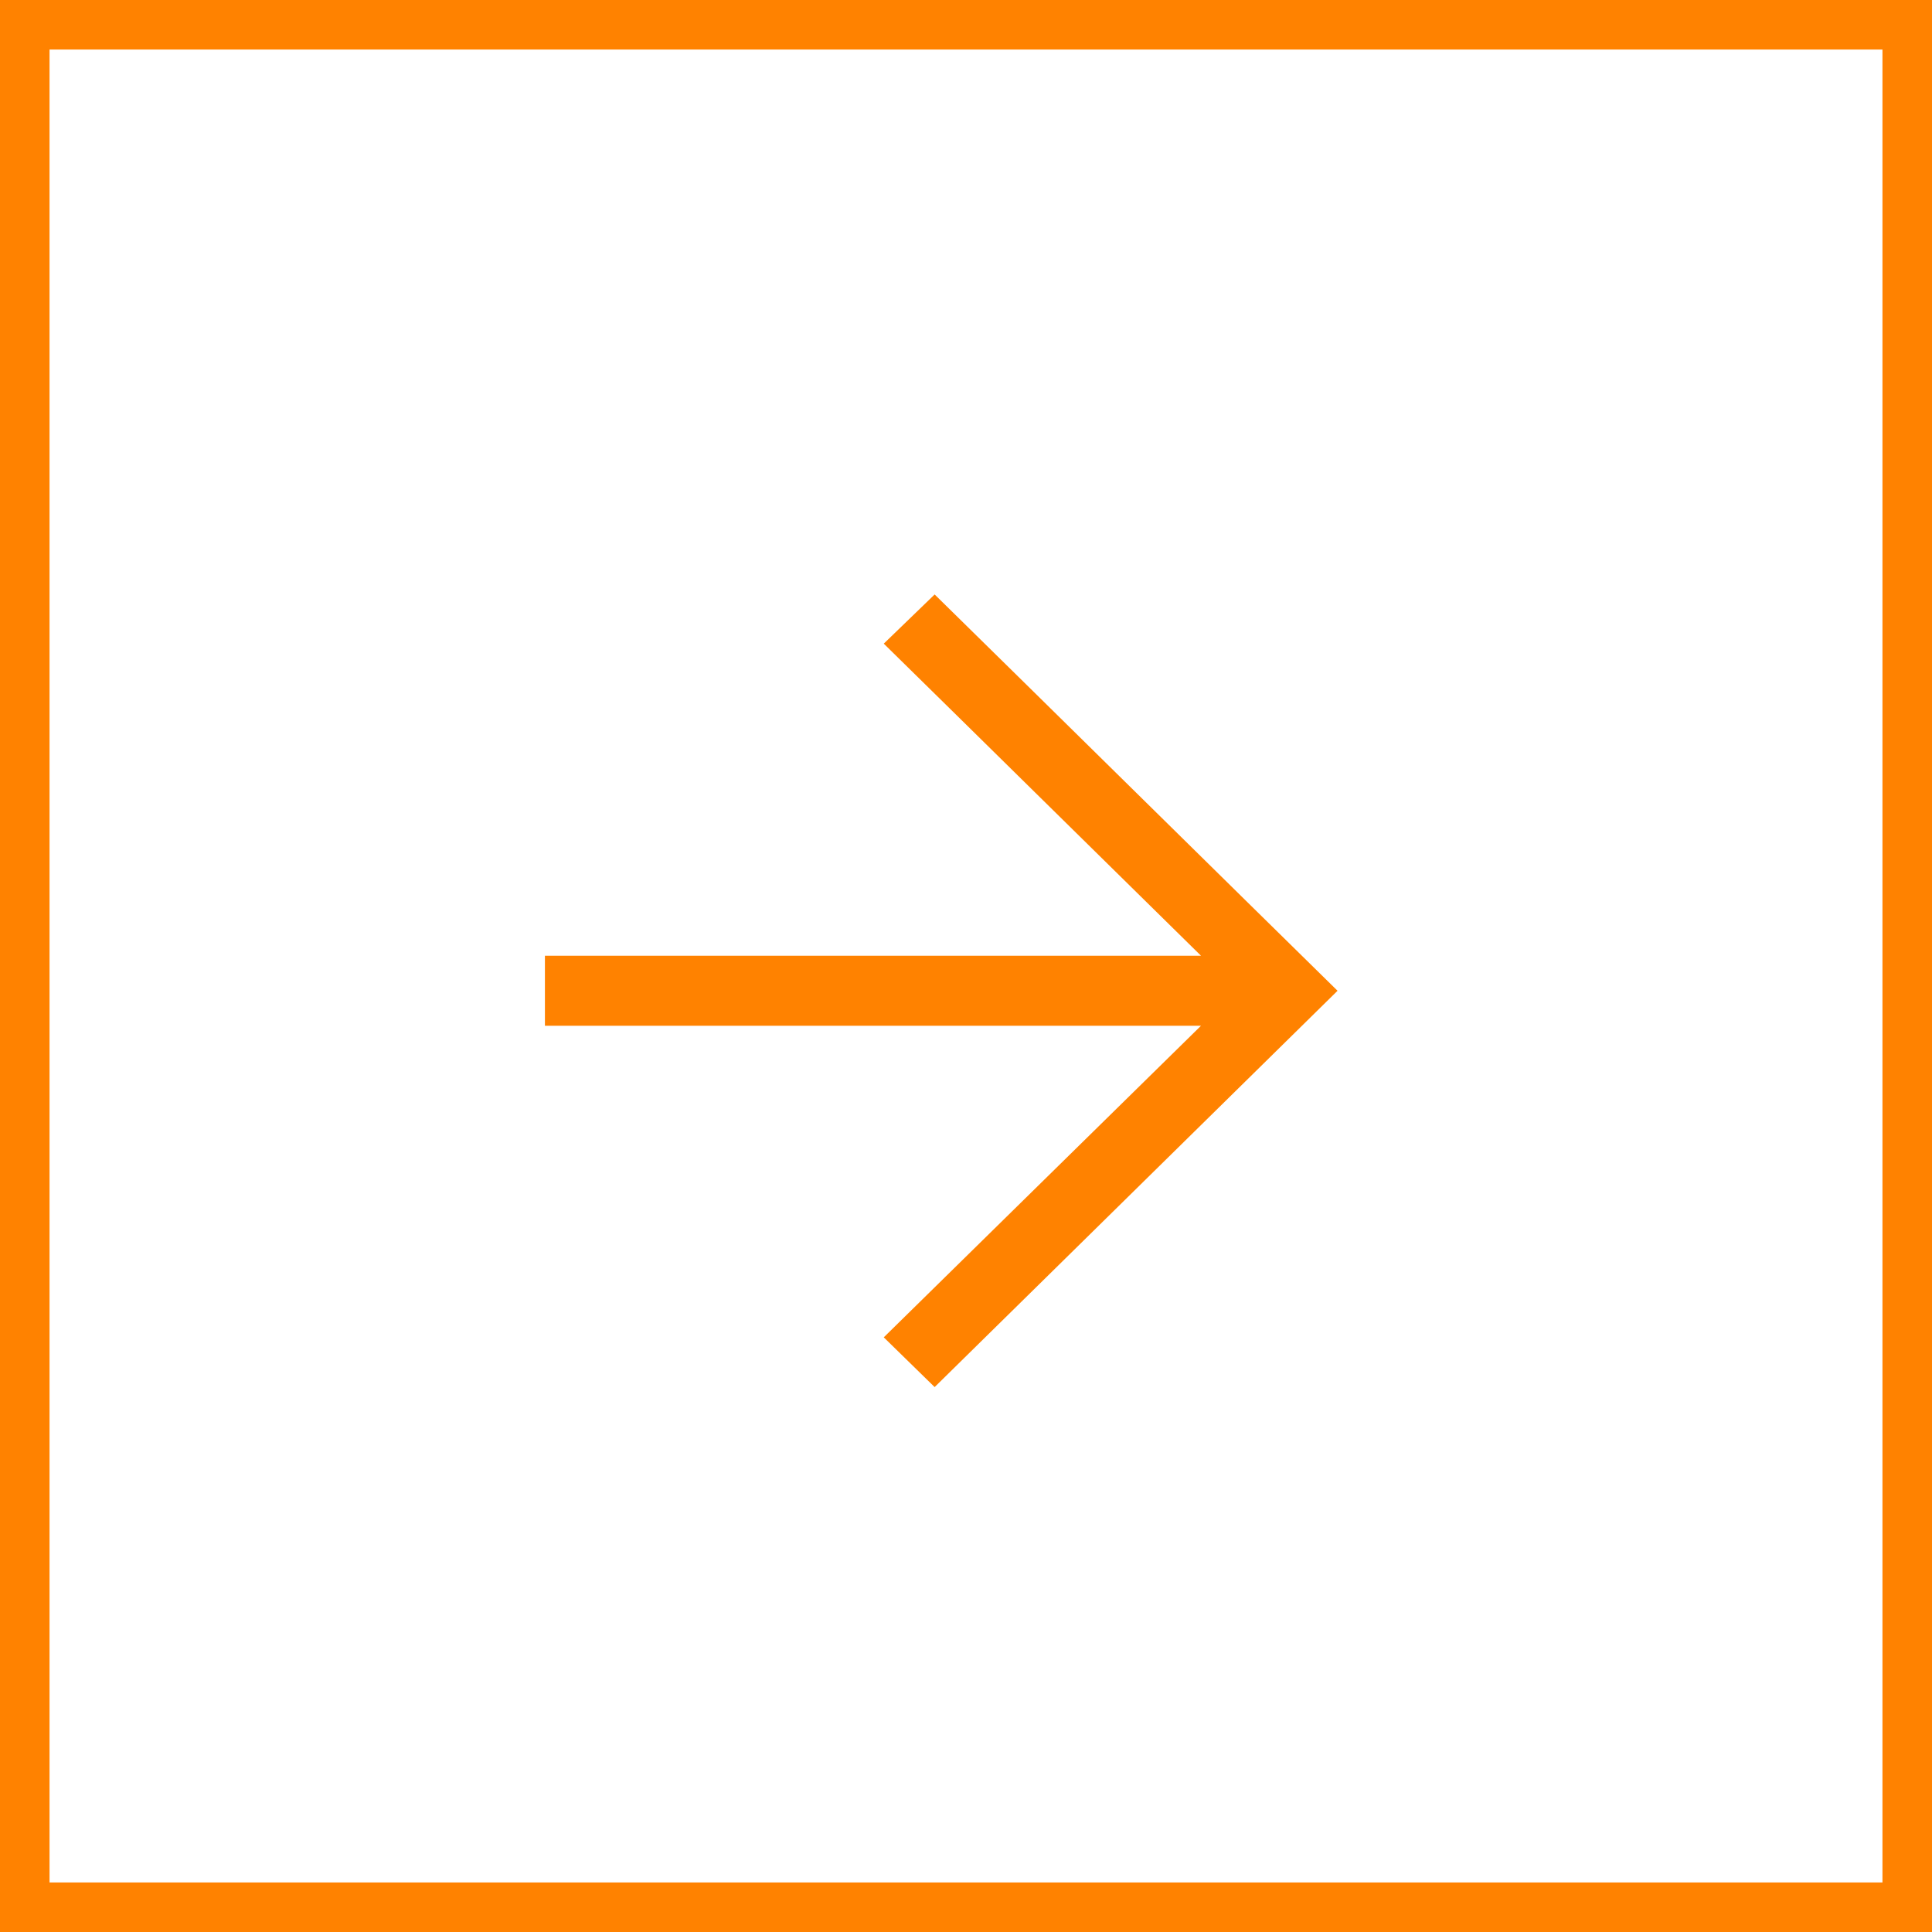
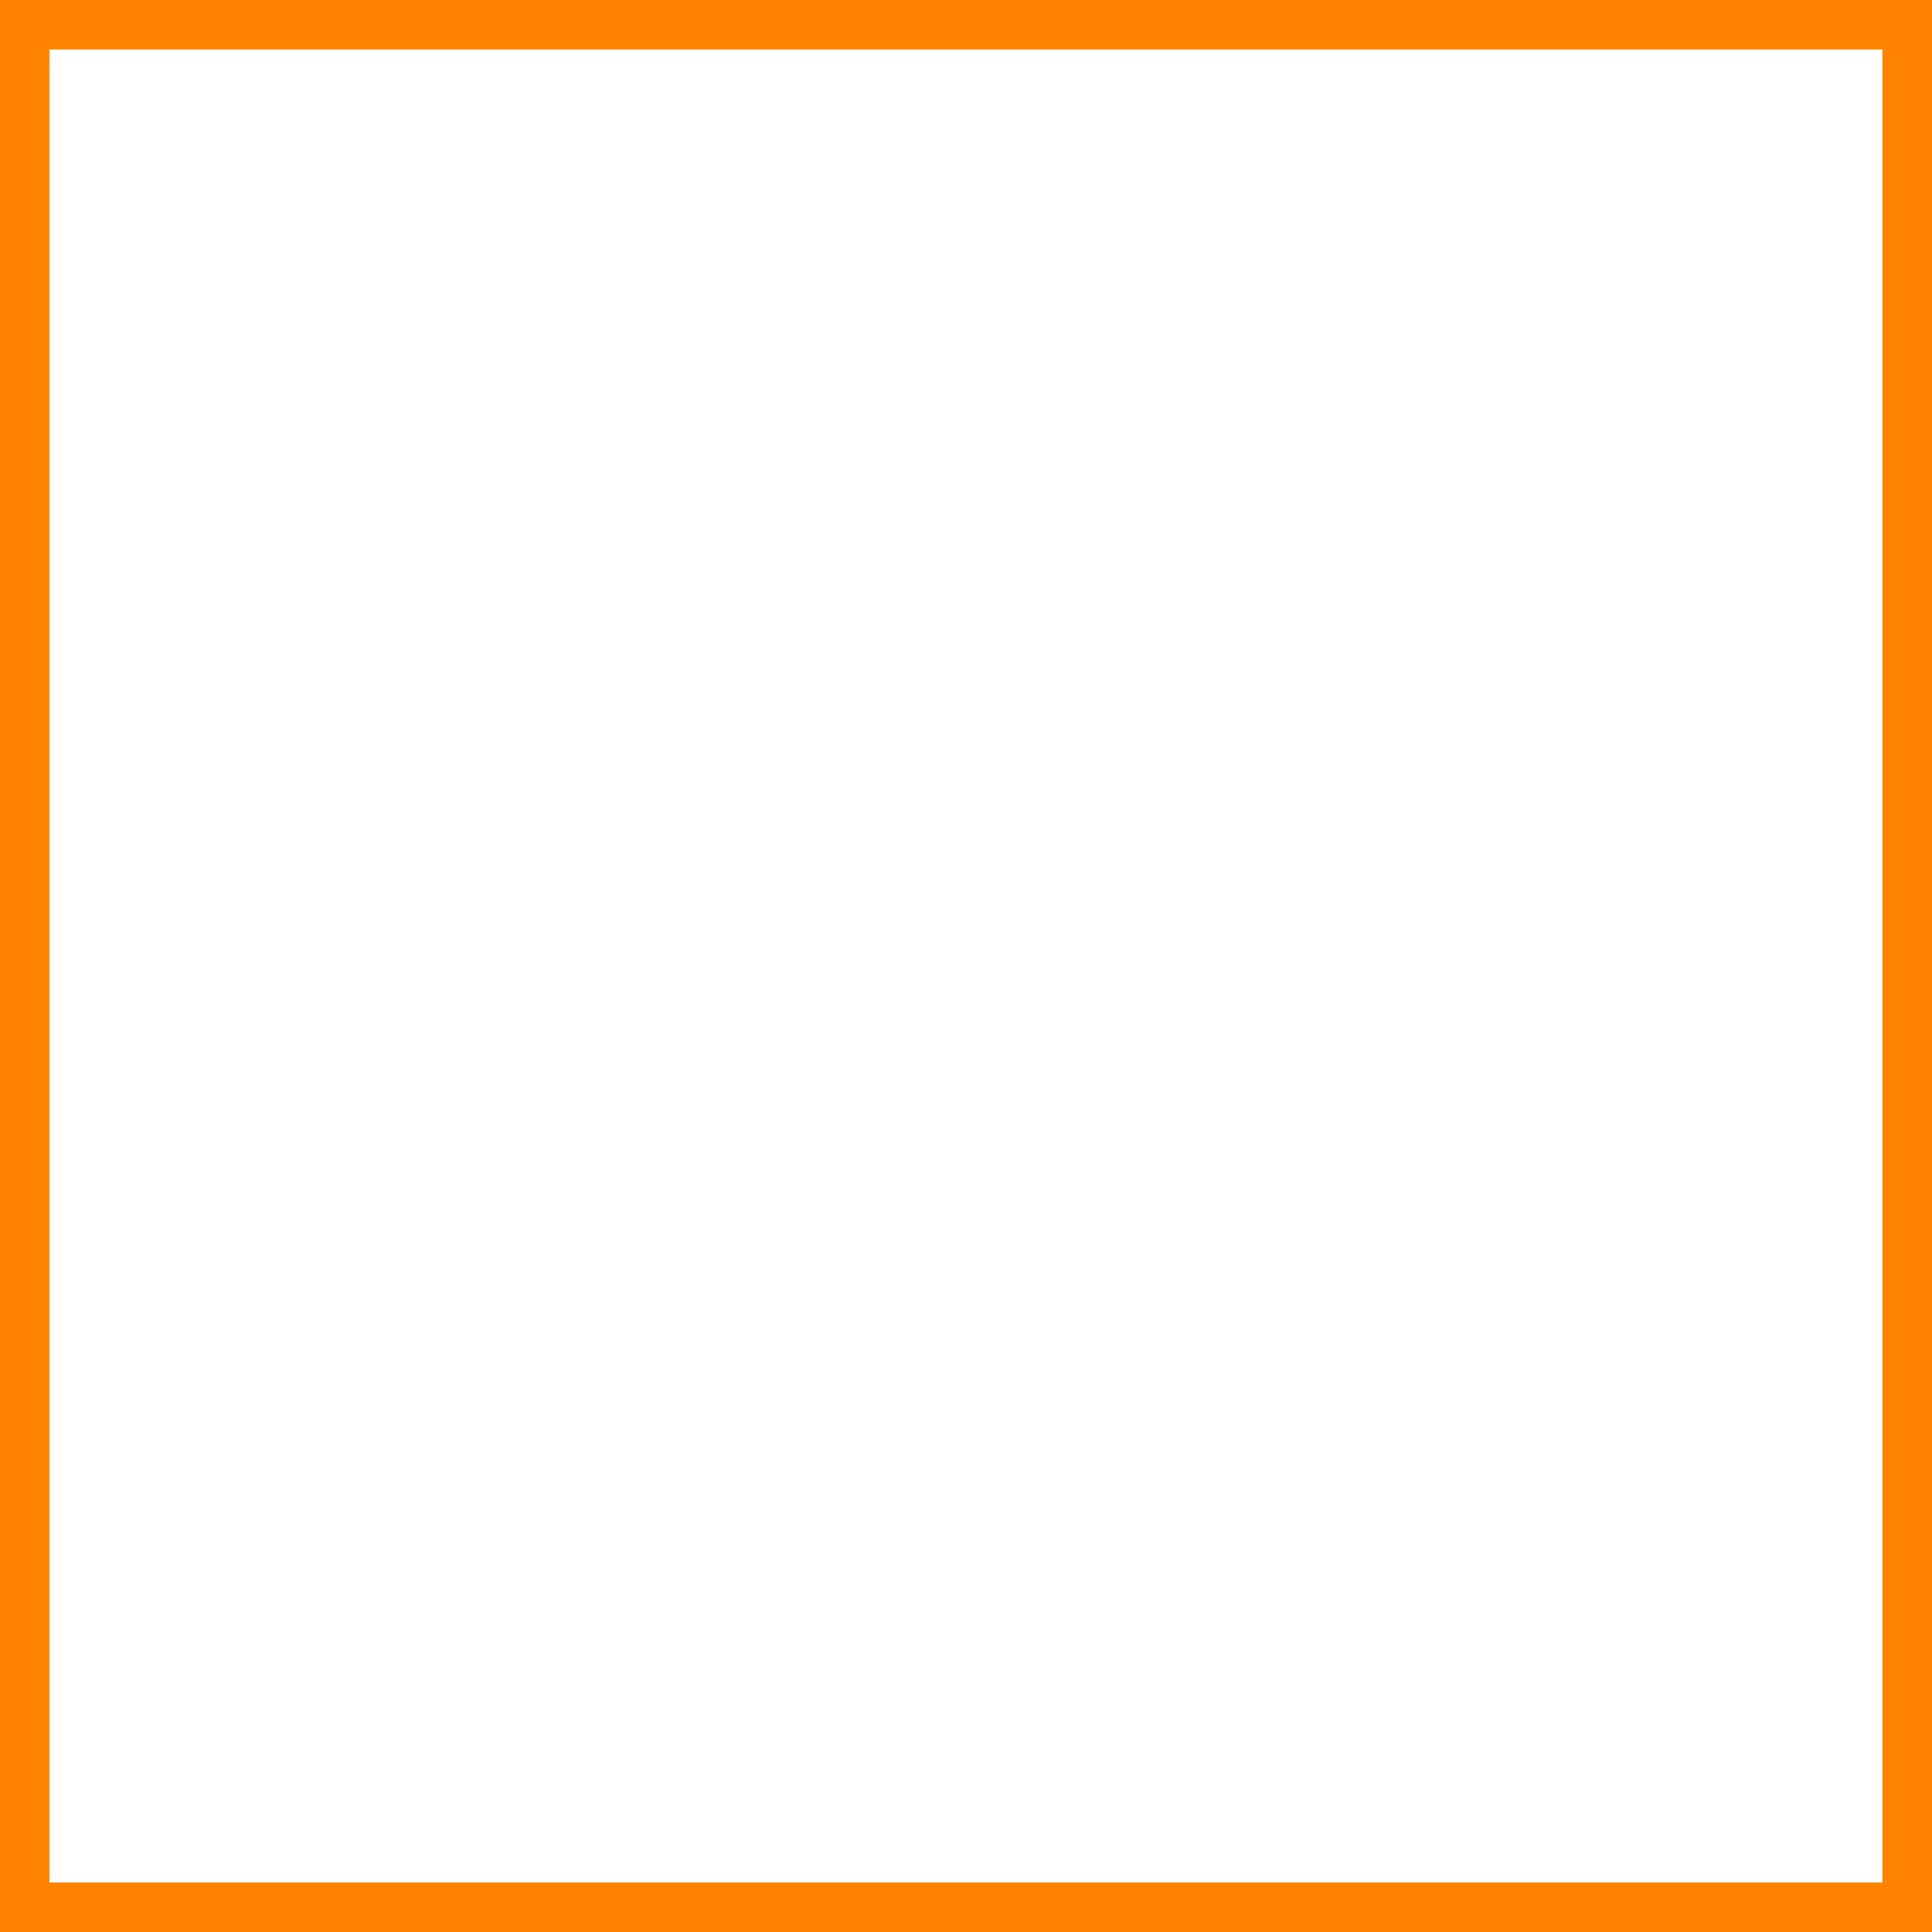
<svg xmlns="http://www.w3.org/2000/svg" width="39" height="39" viewBox="0 0 39 39" fill="none">
  <rect x="0.5" y="0.5" width="38" height="38" stroke="#FF8200" />
-   <path d="M18.867 28L27 20C24.96 17.999 20.907 14.001 18.867 12L17.84 12.993C19.675 14.793 22.103 17.19 24.244 19.293L11 19.293L11 20.706L24.244 20.706L17.84 26.996L18.867 28Z" fill="#FF8200" />
</svg>